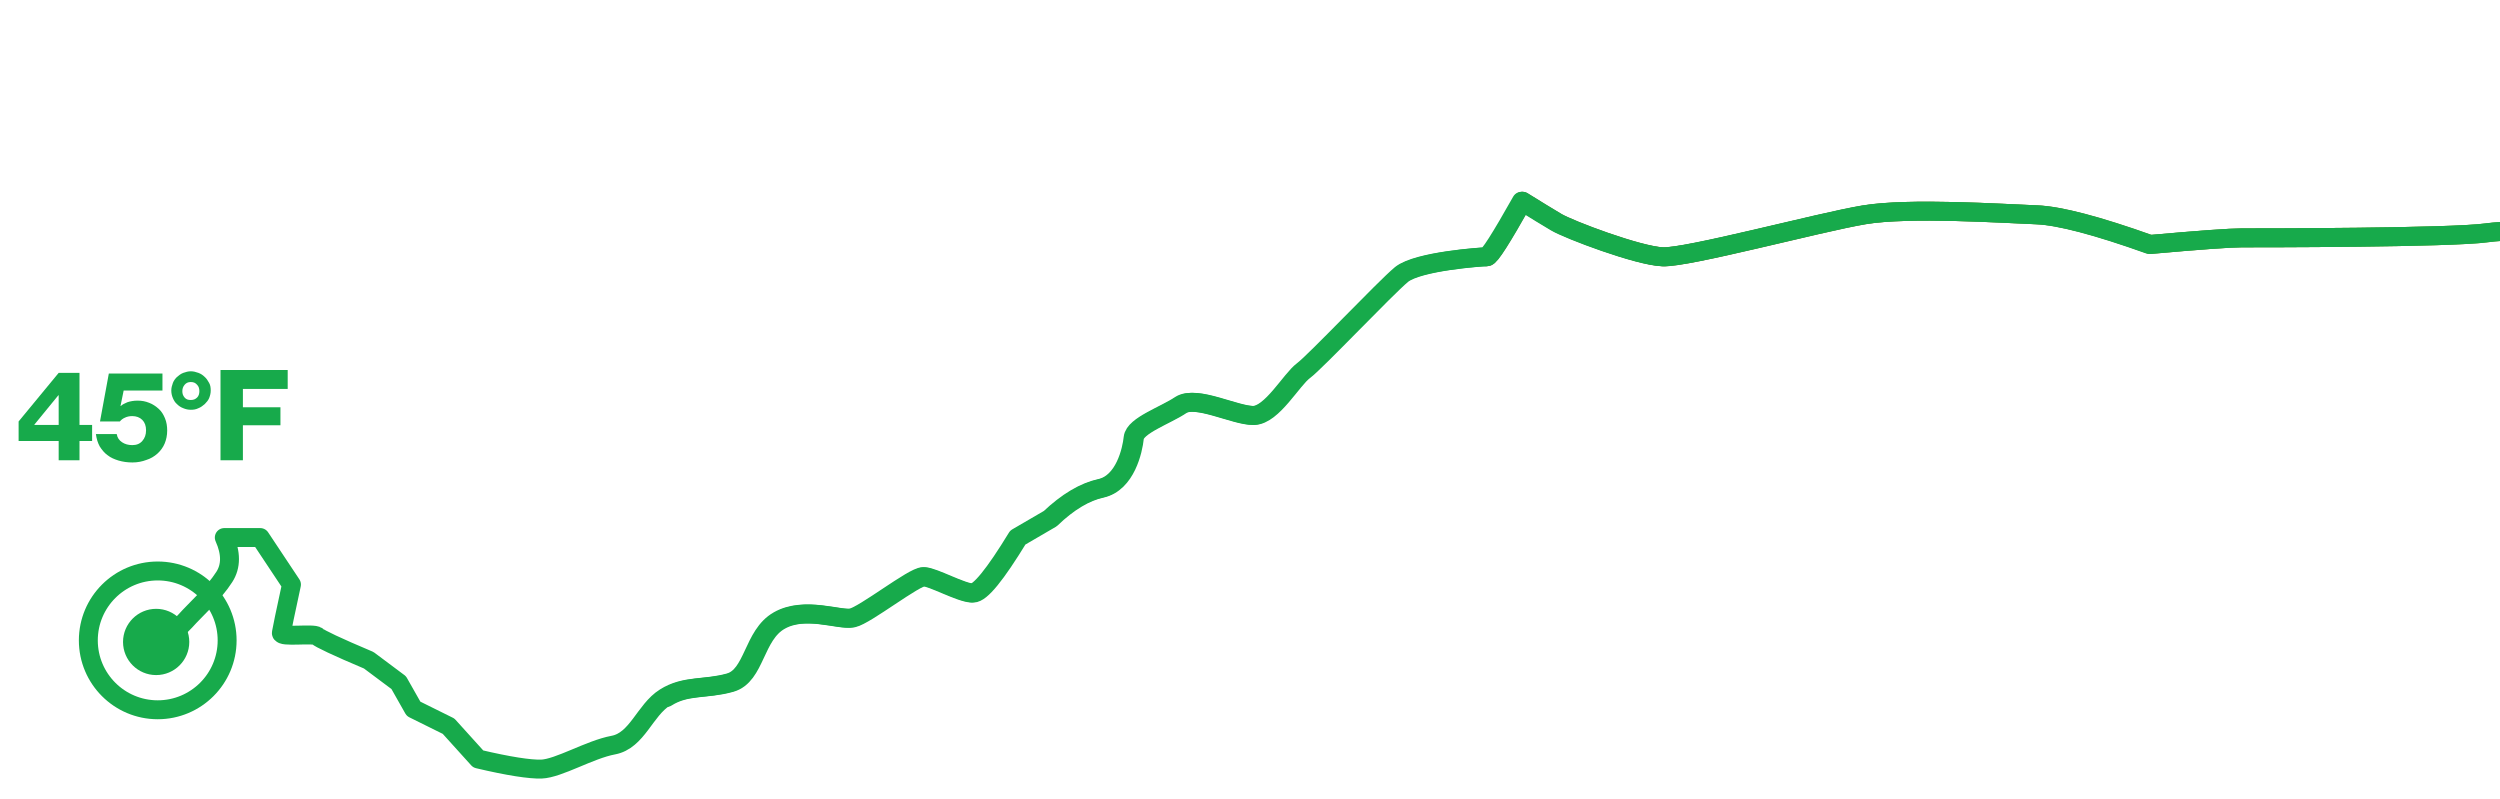
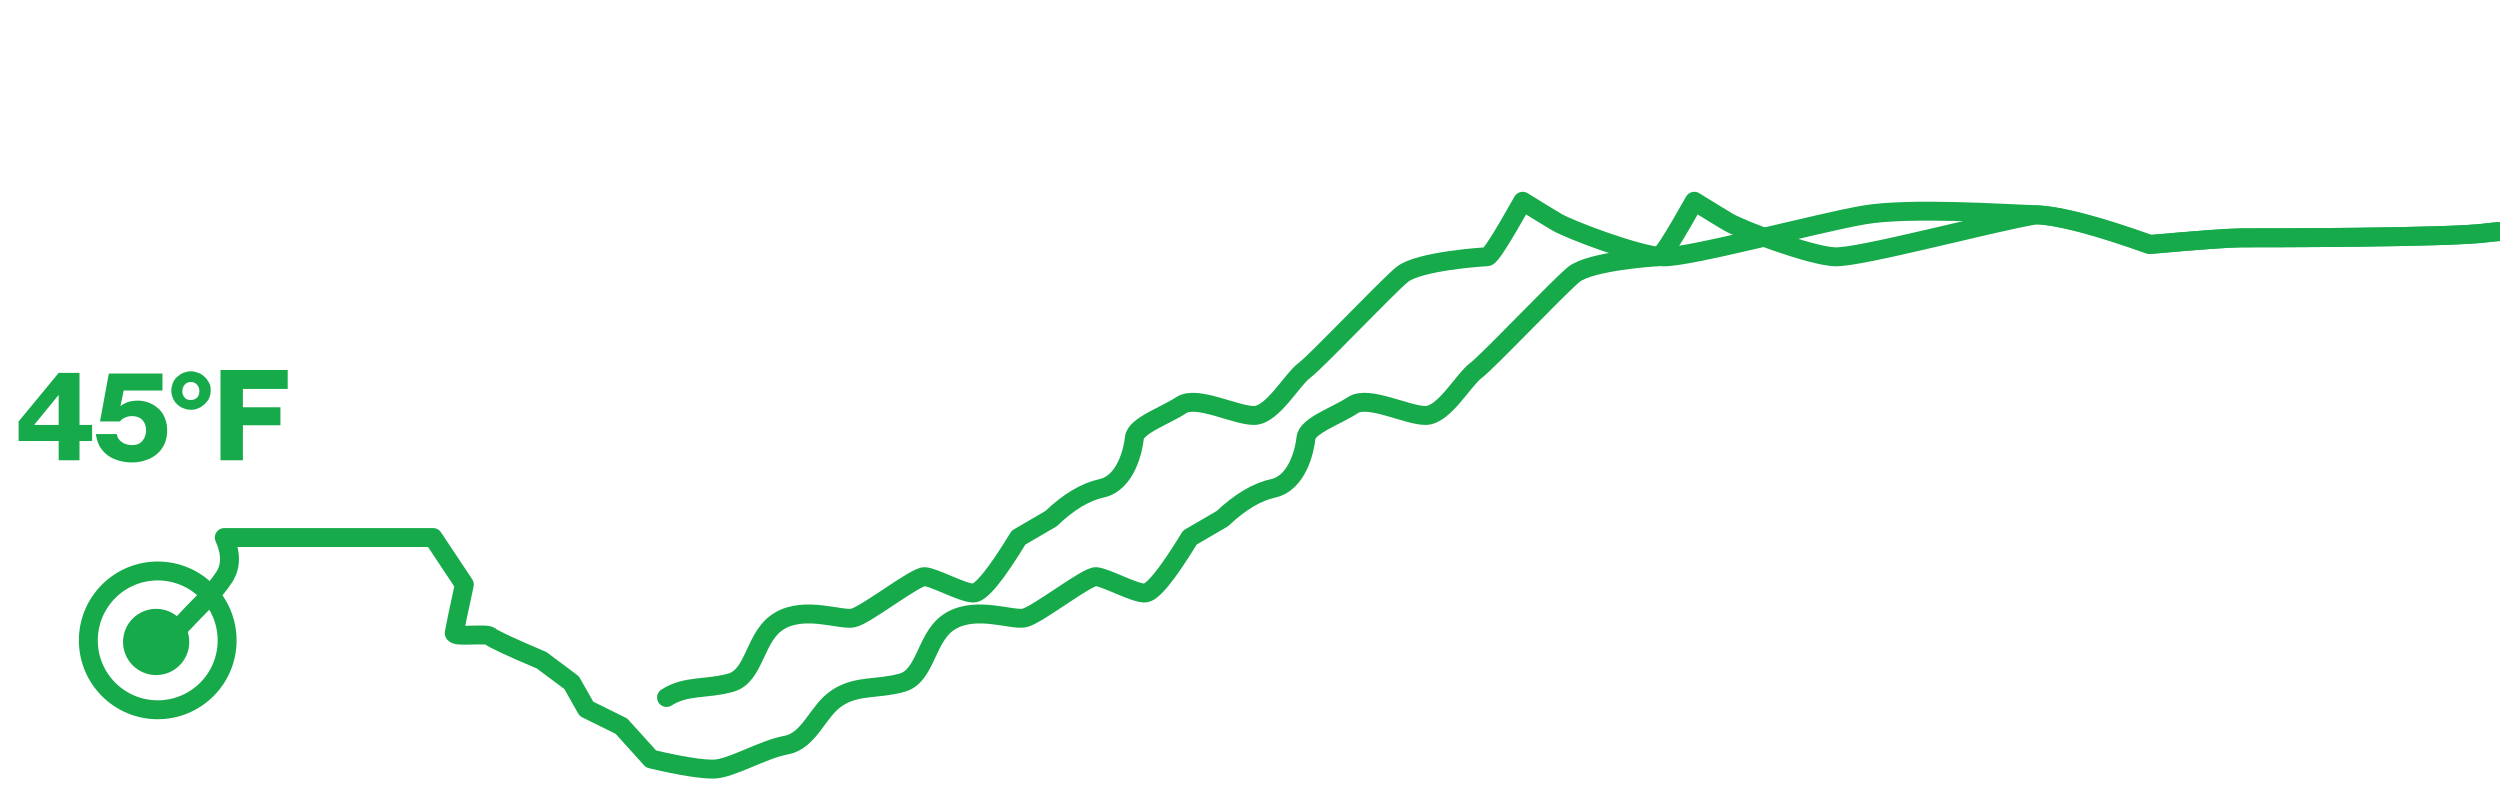
<svg xmlns="http://www.w3.org/2000/svg" version="1.1" id="Layer_1" x="0px" y="0px" viewBox="0 0 792.5 253.2" style="enable-background:new 0 0 792.5 253.2;" xml:space="preserve">
  <style type="text/css">
	.st0{fill:none;stroke:url(#SVGID_1_);stroke-width:6;stroke-linecap:round;stroke-linejoin:round;}
	.st1{fill:#17AA4B;}
	.st2{fill:none;stroke:#17AA4B;stroke-width:6;stroke-linecap:round;stroke-linejoin:round;}
	.st3{fill:none;stroke:#17AA4B;stroke-width:6;}
	.st4{fill:#17AA4B;stroke:#17AA4B;stroke-width:6;}
</style>
  <linearGradient id="SVGID_1_" gradientUnits="userSpaceOnUse" x1="566.373" y1="135.598" x2="567.373" y2="135.598" gradientTransform="matrix(771.871 0 0 -89.671 -436695.375 12195.62)">
    <stop offset="0" style="stop-color:#D1302E" />
    <stop offset="0.482" style="stop-color:#FBBA4B" />
    <stop offset="1" style="stop-color:#17AA4B" />
  </linearGradient>
-   <path class="st0" d="M1243.4,5.3c-5.5,6.1-9.8,9.4-12.9,9.8c-4.6,0.6-10.7,2.6-18.4,3.9c-7.7,1.3-10,4.4-15.7,4.5  c-5.7,0.1-18.5-11.6-25.7-11.4c-7.1,0.1-25.7,3.1-27.2,3.1c-1,0-2.6,1.3-4.7,3.9h-7c-4.2,3.1-8.9,3.1-14.3,0  c-8-4.6-8.1-10.5-16.2-13.7c-8.1-3.1-19.4,0.6-28.5-3.1c-9.1-3.7-27.3-6-35.6-5.8c-5.5,0.1-14.7-1.5-27.7-4.8  c-9,11.6-14.9,18.4-17.8,20.5c-4.3,3.1-17.5,14.2-19.6,18.1c-1.7,3.2-3.4,6.3-5.2,9.5c-11.2,4.6-18.7,7.1-22.3,7.6  c-5.4,0.7-15.1,3.4-22.3,0.7c-7.1-2.7-19.5-6.5-28.7-0.7c-9.3,5.8-30,22-35.1,23.1s-17.4,6.5-29.8,4.9c-12.3-1.6-29-3.1-40.3-1.6  c-11.3,1.6-72.1,1.6-77.7,1.6c-3.7,0-13.4,0.7-29.1,2.1c-16.8-6-28.7-9.1-35.8-9.4c-10.6-0.4-40.5-2.4-54.8,0  c-14.4,2.4-56.2,13.7-63.9,13.3c-7.7-0.3-29.7-8.6-33.7-11c-2.7-1.6-6.3-3.8-10.8-6.6c-6.6,11.7-10.3,17.6-11.3,17.6" />
  <g>
    <path class="st1" d="M18.6,139.8H5.9v-6.2l12.7-15.4h6.6v16.5h4v5.1h-4v6.1h-6.6V139.8z M18.6,134.7v-9.4h-0.1l-7.6,9.3v0.1H18.6z" />
    <path class="st1" d="M42,146.6c-1.6,0-3-0.2-4.4-0.6c-1.3-0.4-2.5-0.9-3.5-1.7c-1-0.7-1.8-1.7-2.5-2.8c-0.6-1.1-1-2.4-1.2-3.9H37   c0.2,1.2,0.8,2,1.7,2.6c0.9,0.6,2,0.9,3.2,0.9c1.4,0,2.4-0.4,3.2-1.3c0.8-0.9,1.2-2,1.2-3.4c0-1.4-0.4-2.5-1.2-3.3   c-0.8-0.8-1.9-1.2-3.2-1.2c-0.9,0-1.7,0.2-2.3,0.5c-0.7,0.3-1.2,0.7-1.6,1.2h-6.3l2.8-15.2h17v5.4H39.2l-1,4.9h0.1   c0.5-0.5,1.2-0.8,2.1-1.2c0.9-0.3,2-0.5,3.2-0.5c1.3,0,2.5,0.2,3.7,0.7c1.1,0.4,2.1,1.1,3,1.9c0.9,0.8,1.5,1.8,2,3   c0.5,1.2,0.7,2.5,0.7,3.9c0,1.5-0.3,2.9-0.8,4.1c-0.5,1.2-1.3,2.3-2.3,3.2c-1,0.9-2.2,1.6-3.5,2C45.1,146.3,43.6,146.6,42,146.6z" />
    <path class="st1" d="M60.5,129.9c-0.9,0-1.7-0.2-2.4-0.5c-0.8-0.3-1.4-0.7-2-1.3c-0.6-0.5-1-1.2-1.3-1.9c-0.3-0.7-0.5-1.5-0.5-2.4   c0-0.8,0.2-1.6,0.5-2.4s0.8-1.4,1.3-1.9c0.6-0.5,1.2-1,2-1.3c0.8-0.3,1.6-0.5,2.4-0.5c0.8,0,1.6,0.2,2.4,0.5c0.8,0.3,1.4,0.7,2,1.3   c0.6,0.5,1,1.2,1.4,1.9s0.5,1.5,0.5,2.4c0,0.9-0.2,1.6-0.5,2.4c-0.3,0.7-0.8,1.3-1.4,1.9c-0.6,0.5-1.2,1-2,1.3   C62.1,129.8,61.3,129.9,60.5,129.9z M60.5,126.8c0.9,0,1.5-0.3,2-0.8s0.7-1.2,0.7-2c0-0.8-0.2-1.5-0.7-2c-0.5-0.6-1.1-0.9-2-0.9   c-0.9,0-1.5,0.3-2,0.9c-0.5,0.6-0.7,1.3-0.7,2c0,0.8,0.2,1.4,0.7,2S59.6,126.8,60.5,126.8z" />
    <path class="st1" d="M69.9,117.3h21.3v6H77v5.8h11.9v5.7H77v11.1h-7.1V117.3z" />
  </g>
  <path class="st2" d="M1243.4,5.3c-5.5,6.1-9.8,9.4-12.8,9.8c-4.6,0.6-10.7,2.6-18.4,3.9c-7.7,1.3-10,4.4-15.7,4.5  c-5.7,0.1-18.5-11.6-25.7-11.4c-7.1,0.1-25.7,3.1-27.2,3.1c-1,0-2.6,1.3-4.7,3.9h-7c-4.2,3.1-8.9,3.1-14.3,0  c-8-4.6-8.1-10.5-16.2-13.7c-8.1-3.1-19.4,0.6-28.5-3.1c-9.1-3.7-27.3-6-35.6-5.8c-5.5,0.1-14.7-1.5-27.7-4.8  c-9,11.6-14.9,18.4-17.8,20.5c-4.3,3.1-17.5,14.2-19.6,18.1c-1.7,3.2-3.4,6.3-5.2,9.5c-11.2,4.6-18.7,7.1-22.3,7.6  c-5.4,0.7-15.1,3.4-22.3,0.7c-7.1-2.7-19.5-6.5-28.7-0.7c-9.3,5.8-30,22-35.1,23.1c-5.1,1.1-17.4,6.5-29.8,4.9  c-12.3-1.6-29-3.1-40.3-1.6c-11.3,1.6-72.1,1.6-77.7,1.6c-3.7,0-13.4,0.7-29.1,2.1c-16.8-6-28.7-9.1-35.8-9.4  c-10.6-0.4-40.5-2.4-54.8,0c-14.4,2.4-56.2,13.7-63.9,13.3c-7.7-0.3-29.7-8.6-33.7-11c-2.7-1.6-6.3-3.8-10.8-6.6  c-6.6,11.7-10.3,17.6-11.3,17.6c-1.4,0-21.7,1.4-26.9,5.6c-5.2,4.3-27.3,27.7-31.1,30.5c-3.8,2.8-10,14.1-15.8,14.2  s-18.2-6.5-23.1-3.3c-4.9,3.3-14.5,6.5-14.9,10.4c-0.4,3.9-2.7,14.3-10.4,16c-5.1,1.1-10.5,4.3-16,9.6l-10.3,6  c-7.2,11.8-12,17.7-14.4,17.6c-3.6-0.1-12.5-5.1-15.4-5.2c-3-0.1-18.7,12.3-22.7,13.1c-4,0.8-15-3.8-23.1,0.8  c-8.2,4.6-7.8,17.5-15.6,19.7c-7.8,2.2-14.1,0.7-20.4,4.7" />
-   <path class="st2" d="M1243.1,5.3c-5.5,6.1-9.8,9.4-12.9,9.8c-4.6,0.6-10.7,2.6-18.4,3.9c-7.7,1.3-10,4.4-15.7,4.5  c-5.7,0.1-18.5-11.6-25.7-11.4c-7.1,0.1-25.7,3.1-27.2,3.1c-1,0-2.6,1.3-4.7,3.9h-7c-4.2,3.1-8.9,3.1-14.3,0  c-8-4.6-8.1-10.5-16.2-13.7c-8.1-3.1-19.4,0.6-28.5-3.1c-9.1-3.7-27.3-6-35.6-5.8c-5.5,0.1-14.7-1.5-27.7-4.8  c-9,11.6-14.9,18.4-17.8,20.5c-4.3,3.1-17.5,14.2-19.6,18.1c-1.7,3.2-3.4,6.3-5.2,9.5c-11.2,4.6-18.7,7.1-22.3,7.6  c-5.4,0.7-15.1,3.4-22.3,0.7c-7.1-2.7-19.5-6.5-28.7-0.7c-9.3,5.8-30,22-35.1,23.1c-5.1,1.1-17.4,6.5-29.8,4.9  c-12.3-1.6-29-3.1-40.3-1.6c-11.3,1.6-72.1,1.6-77.7,1.6c-3.7,0-13.4,0.7-29.1,2.1c-16.8-6-28.7-9.1-35.8-9.4  c-10.6-0.4-40.5-2.4-54.8,0c-14.4,2.4-56.2,13.7-63.9,13.3c-7.7-0.3-29.7-8.6-33.7-11c-2.7-1.6-6.3-3.8-10.8-6.6  c-6.6,11.7-10.3,17.6-11.3,17.6c-1.4,0-21.7,1.4-26.9,5.6c-5.2,4.3-27.3,27.7-31.1,30.5c-3.8,2.8-10,14.1-15.8,14.2  c-5.8,0.1-18.2-6.5-23.1-3.3c-4.9,3.3-14.5,6.5-14.9,10.4c-0.4,3.9-2.7,14.3-10.4,16c-5.1,1.1-10.5,4.3-16.1,9.6l-10.3,6  c-7.2,11.8-12,17.7-14.4,17.6c-3.6-0.1-12.5-5.1-15.4-5.2c-3-0.1-18.7,12.3-22.7,13.1c-4,0.8-15-3.8-23.1,0.8  c-8.2,4.6-7.8,17.5-15.6,19.7c-7.8,2.2-14.1,0.7-20.4,4.7c-6.4,4-8.8,13.7-16.4,15.1c-7.5,1.4-17.3,7.4-22.8,7.6  c-3.6,0.1-10.3-0.9-20-3.2l-9.4-10.4l-11.1-5.5l-4.7-8.3l-9.5-7.1c-10.2-4.3-15.6-6.9-16.3-7.6c-1.1-1.1-11.7,0.5-11.4-1.1  c0.2-1.1,1.2-6.2,3.2-15.3l-9.9-14.9H71.1c2.2,4.9,2.2,9.1,0,12.5c-3.3,5.2-9,10.2-12.4,14c-2.3,2.5-5.2,5-8.7,7.3" />
+   <path class="st2" d="M1243.1,5.3c-5.5,6.1-9.8,9.4-12.9,9.8c-4.6,0.6-10.7,2.6-18.4,3.9c-7.7,1.3-10,4.4-15.7,4.5  c-5.7,0.1-18.5-11.6-25.7-11.4c-7.1,0.1-25.7,3.1-27.2,3.1c-1,0-2.6,1.3-4.7,3.9h-7c-4.2,3.1-8.9,3.1-14.3,0  c-8-4.6-8.1-10.5-16.2-13.7c-8.1-3.1-19.4,0.6-28.5-3.1c-9.1-3.7-27.3-6-35.6-5.8c-5.5,0.1-14.7-1.5-27.7-4.8  c-9,11.6-14.9,18.4-17.8,20.5c-4.3,3.1-17.5,14.2-19.6,18.1c-1.7,3.2-3.4,6.3-5.2,9.5c-11.2,4.6-18.7,7.1-22.3,7.6  c-5.4,0.7-15.1,3.4-22.3,0.7c-7.1-2.7-19.5-6.5-28.7-0.7c-9.3,5.8-30,22-35.1,23.1c-5.1,1.1-17.4,6.5-29.8,4.9  c-12.3-1.6-29-3.1-40.3-1.6c-11.3,1.6-72.1,1.6-77.7,1.6c-3.7,0-13.4,0.7-29.1,2.1c-16.8-6-28.7-9.1-35.8-9.4  c-14.4,2.4-56.2,13.7-63.9,13.3c-7.7-0.3-29.7-8.6-33.7-11c-2.7-1.6-6.3-3.8-10.8-6.6  c-6.6,11.7-10.3,17.6-11.3,17.6c-1.4,0-21.7,1.4-26.9,5.6c-5.2,4.3-27.3,27.7-31.1,30.5c-3.8,2.8-10,14.1-15.8,14.2  c-5.8,0.1-18.2-6.5-23.1-3.3c-4.9,3.3-14.5,6.5-14.9,10.4c-0.4,3.9-2.7,14.3-10.4,16c-5.1,1.1-10.5,4.3-16.1,9.6l-10.3,6  c-7.2,11.8-12,17.7-14.4,17.6c-3.6-0.1-12.5-5.1-15.4-5.2c-3-0.1-18.7,12.3-22.7,13.1c-4,0.8-15-3.8-23.1,0.8  c-8.2,4.6-7.8,17.5-15.6,19.7c-7.8,2.2-14.1,0.7-20.4,4.7c-6.4,4-8.8,13.7-16.4,15.1c-7.5,1.4-17.3,7.4-22.8,7.6  c-3.6,0.1-10.3-0.9-20-3.2l-9.4-10.4l-11.1-5.5l-4.7-8.3l-9.5-7.1c-10.2-4.3-15.6-6.9-16.3-7.6c-1.1-1.1-11.7,0.5-11.4-1.1  c0.2-1.1,1.2-6.2,3.2-15.3l-9.9-14.9H71.1c2.2,4.9,2.2,9.1,0,12.5c-3.3,5.2-9,10.2-12.4,14c-2.3,2.5-5.2,5-8.7,7.3" />
  <g>
    <circle class="st3" cx="50" cy="203" r="22" />
    <circle class="st4" cx="49.5" cy="203.5" r="7.5" />
  </g>
</svg>